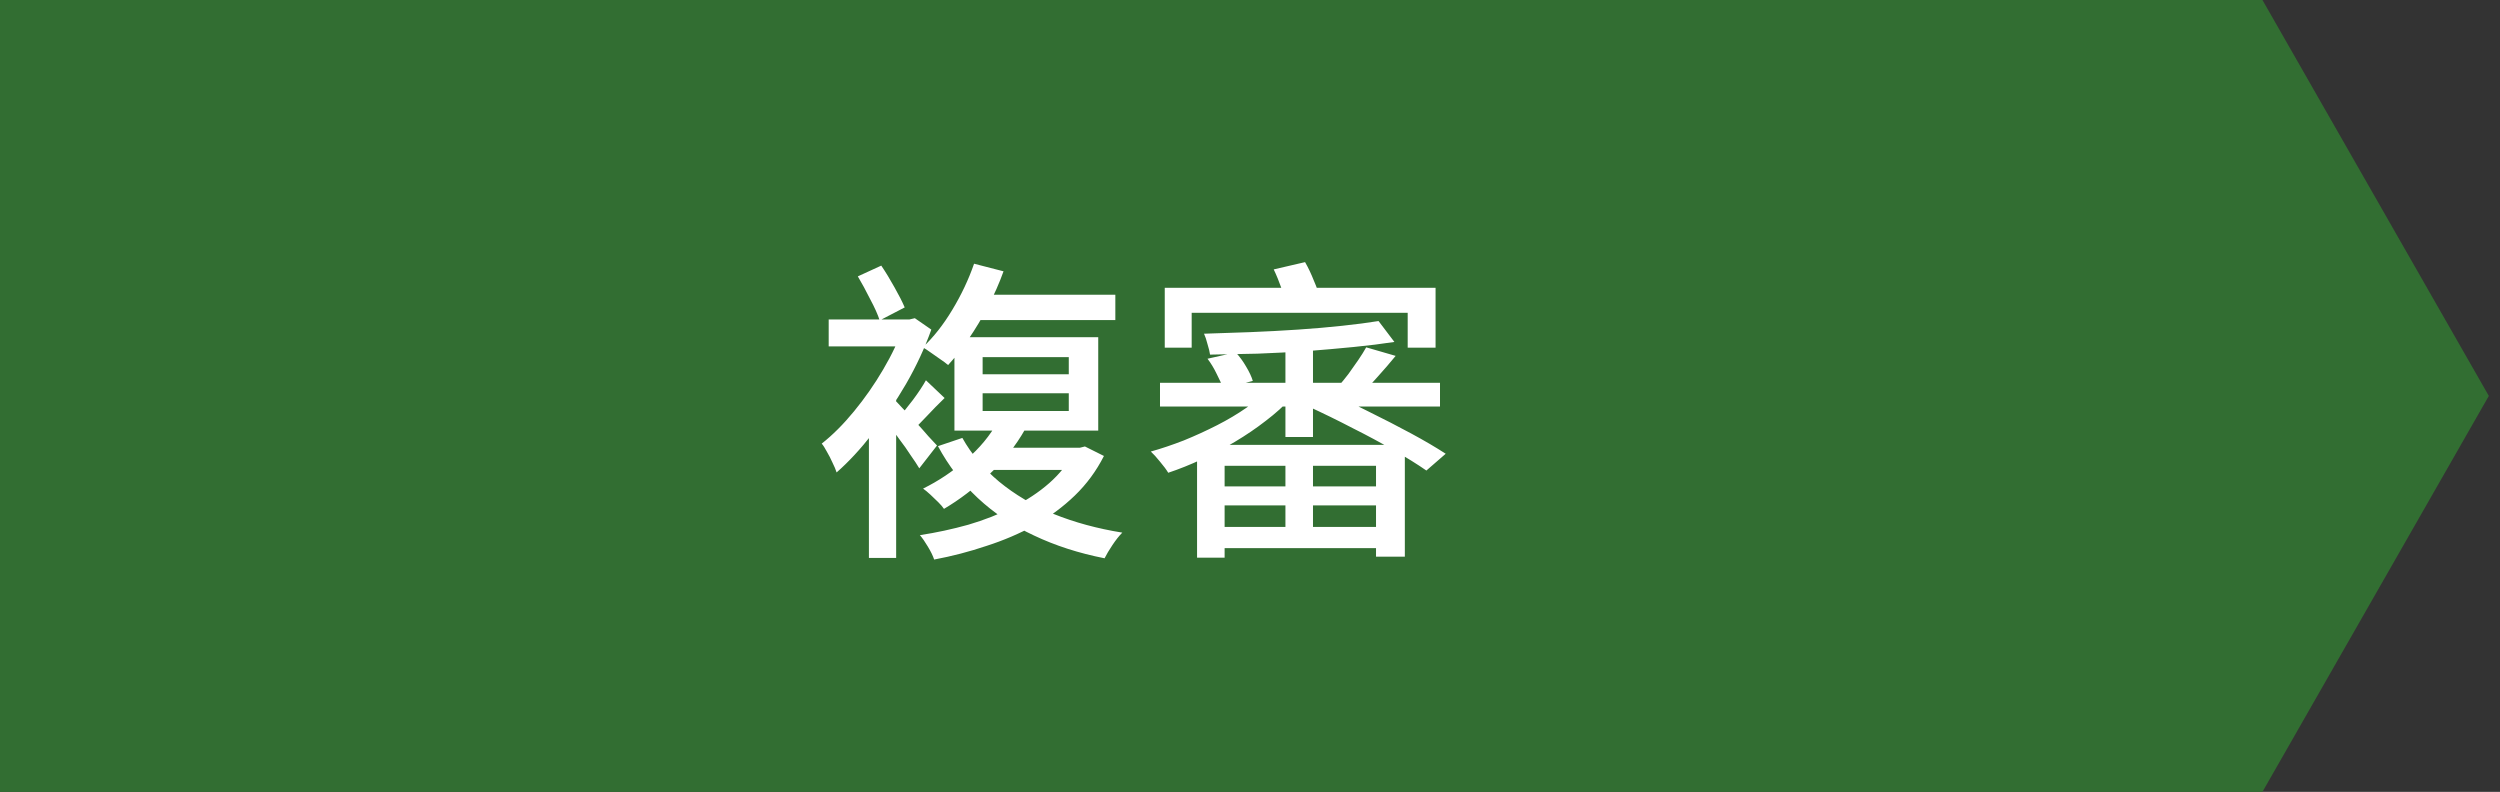
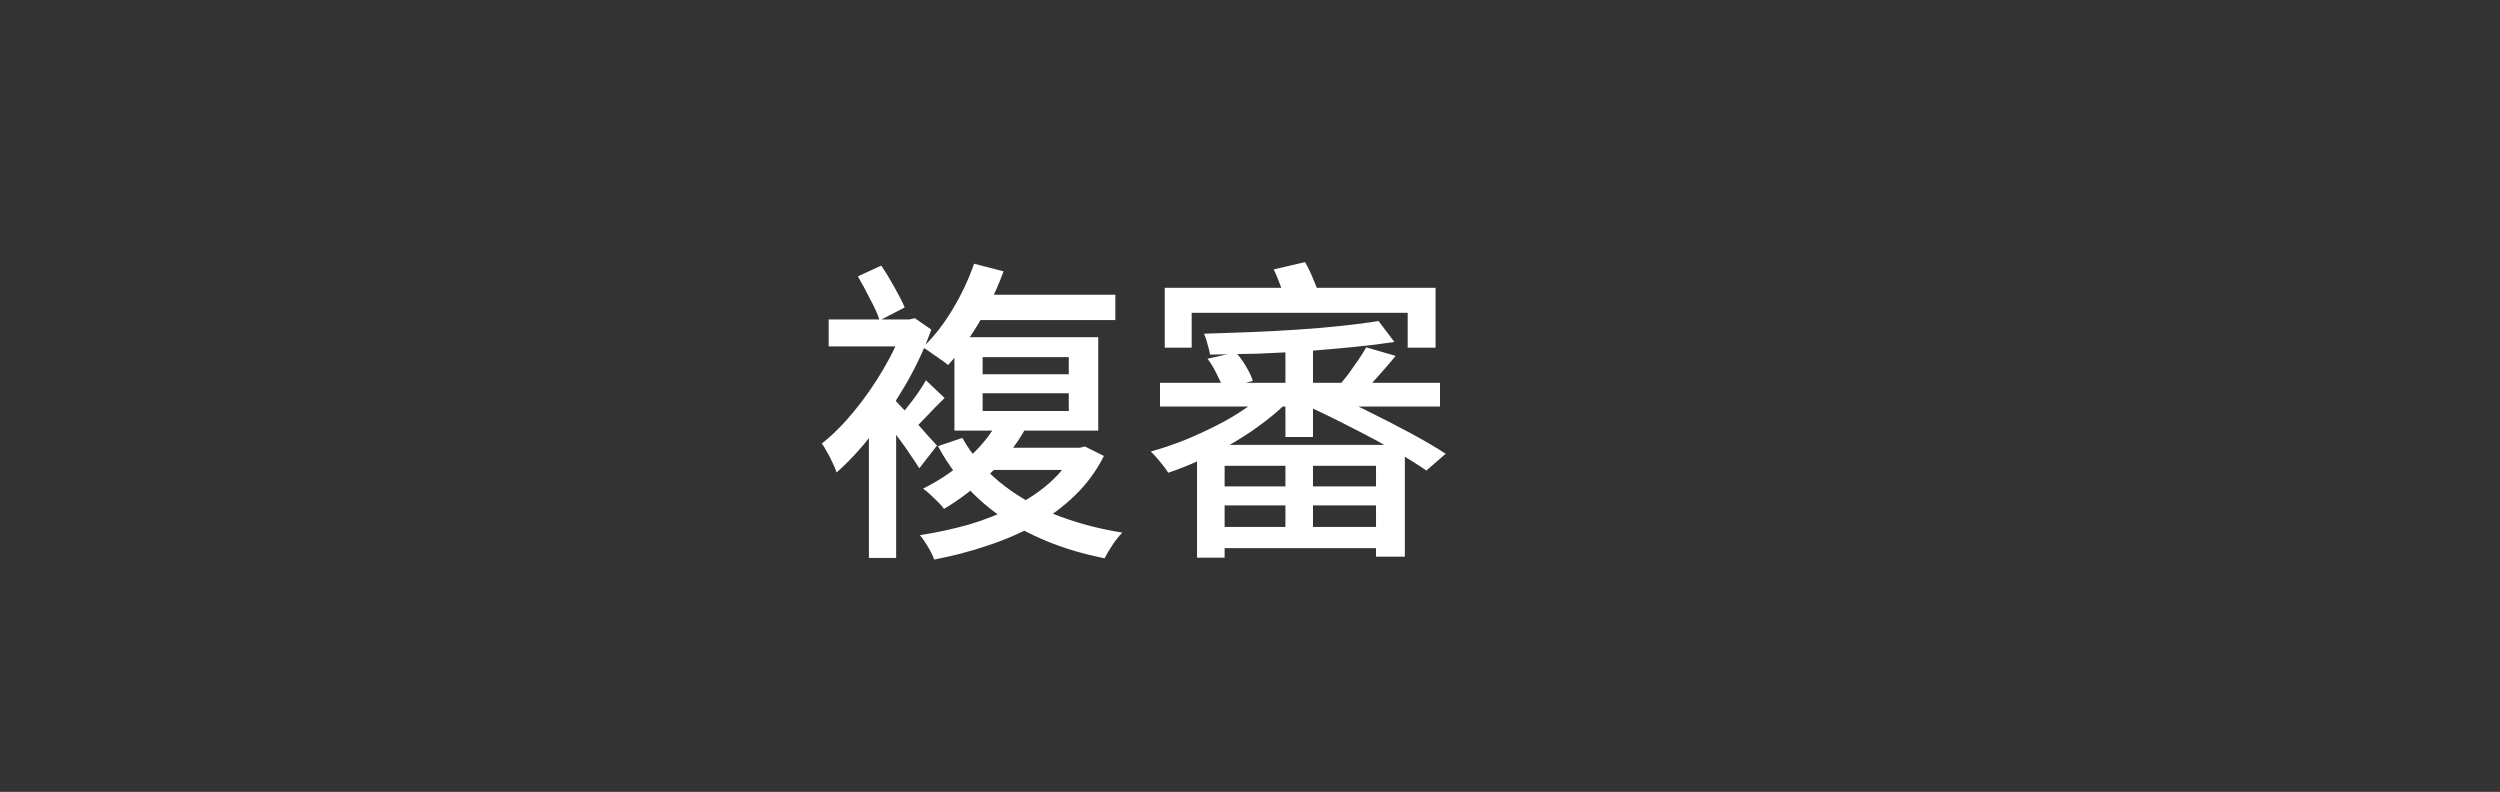
<svg xmlns="http://www.w3.org/2000/svg" width="221" height="70" viewBox="0 0 221 70" fill="none">
  <rect x="0" y="0" width="221" height="70" fill="#333333" stroke="none" />
-   <path d="M0 0H200L220.012 35L200 70H0V0Z" fill="#326E32" />
  <path d="M86.108 23.312L88.712 23.984C88.339 25.029 87.881 26.065 87.34 27.092C86.817 28.1 86.248 29.052 85.632 29.948C85.035 30.825 84.428 31.6 83.812 32.272C83.644 32.123 83.42 31.955 83.14 31.768C82.86 31.563 82.58 31.367 82.3 31.18C82.02 30.975 81.777 30.816 81.572 30.704C82.524 29.808 83.392 28.707 84.176 27.4C84.979 26.075 85.623 24.712 86.108 23.312ZM86.724 26.056H98.596V28.296H85.576L86.724 26.056ZM86.864 34.764V36.332H94.48V34.764H86.864ZM86.864 31.572V33.084H94.48V31.572H86.864ZM84.372 29.808H97.084V38.068H84.372V29.808ZM88.208 37.256L90.616 37.956C89.795 39.412 88.731 40.747 87.424 41.96C86.136 43.173 84.811 44.181 83.448 44.984C83.336 44.816 83.168 44.62 82.944 44.396C82.72 44.172 82.487 43.948 82.244 43.724C82.001 43.5 81.787 43.323 81.6 43.192C82.963 42.52 84.232 41.671 85.408 40.644C86.603 39.617 87.536 38.488 88.208 37.256ZM85.072 38.712C85.875 40.149 86.957 41.437 88.32 42.576C89.701 43.715 91.307 44.667 93.136 45.432C94.984 46.179 97.009 46.729 99.212 47.084C98.932 47.364 98.643 47.728 98.344 48.176C98.045 48.624 97.812 49.016 97.644 49.352C95.367 48.904 93.285 48.232 91.4 47.336C89.515 46.459 87.863 45.357 86.444 44.032C85.025 42.707 83.849 41.176 82.916 39.44L85.072 38.712ZM87.928 39.58H95.768V41.54H86.612L87.928 39.58ZM94.956 39.58H95.46L95.908 39.468L97.588 40.308C96.916 41.633 96.057 42.8 95.012 43.808C93.967 44.816 92.781 45.693 91.456 46.44C90.131 47.168 88.712 47.775 87.2 48.26C85.707 48.764 84.167 49.165 82.58 49.464C82.468 49.128 82.281 48.745 82.02 48.316C81.777 47.905 81.544 47.569 81.32 47.308C82.776 47.084 84.204 46.776 85.604 46.384C87.004 45.973 88.311 45.46 89.524 44.844C90.756 44.228 91.829 43.519 92.744 42.716C93.677 41.895 94.415 40.971 94.956 39.944V39.58ZM76.812 36.948L79.22 34.036V49.324H76.812V36.948ZM81.852 33.616L83.504 35.184C82.963 35.707 82.44 36.239 81.936 36.78C81.451 37.303 80.993 37.76 80.564 38.152L79.416 36.948C79.789 36.519 80.219 35.987 80.704 35.352C81.189 34.699 81.572 34.12 81.852 33.616ZM73.256 28.24H80.62V30.62H73.256V28.24ZM78.968 35.24C79.155 35.408 79.425 35.688 79.78 36.08C80.153 36.453 80.545 36.864 80.956 37.312C81.367 37.76 81.74 38.18 82.076 38.572C82.431 38.945 82.683 39.216 82.832 39.384L81.264 41.4C81.077 41.083 80.825 40.7 80.508 40.252C80.209 39.785 79.873 39.309 79.5 38.824C79.145 38.32 78.8 37.853 78.464 37.424C78.147 36.976 77.867 36.621 77.624 36.36L78.968 35.24ZM79.892 28.24H80.396L80.872 28.128L82.328 29.136C81.749 30.76 81.003 32.365 80.088 33.952C79.173 35.52 78.184 36.985 77.12 38.348C76.075 39.692 75.02 40.831 73.956 41.764C73.881 41.521 73.76 41.232 73.592 40.896C73.443 40.56 73.275 40.233 73.088 39.916C72.92 39.599 72.771 39.365 72.64 39.216C73.611 38.451 74.563 37.499 75.496 36.36C76.448 35.203 77.307 33.971 78.072 32.664C78.856 31.339 79.463 30.041 79.892 28.772V28.24ZM75.832 24.432L77.904 23.48C78.296 24.059 78.688 24.703 79.08 25.412C79.472 26.103 79.771 26.691 79.976 27.176L77.764 28.324C77.596 27.801 77.316 27.176 76.924 26.448C76.551 25.701 76.187 25.029 75.832 24.432ZM113.632 30.34H116.068V38.628H113.632V30.34ZM113.632 40.392H116.068V47.616H113.632V40.392ZM105.82 39.328H124.188V49.212H121.64V41.176H108.256V49.296H105.82V39.328ZM102.544 33.84H127.296V35.94H102.544V33.84ZM107.472 42.996H122.62V44.676H107.472V42.996ZM107.472 46.58H122.62V48.456H107.472V46.58ZM121.864 28.38L123.264 30.228C122.181 30.396 120.977 30.545 119.652 30.676C118.327 30.807 116.945 30.928 115.508 31.04C114.071 31.133 112.624 31.208 111.168 31.264C109.712 31.301 108.312 31.329 106.968 31.348C106.931 31.087 106.856 30.779 106.744 30.424C106.651 30.051 106.548 29.743 106.436 29.5C107.761 29.463 109.133 29.416 110.552 29.36C111.971 29.304 113.371 29.229 114.752 29.136C116.133 29.043 117.431 28.931 118.644 28.8C119.876 28.669 120.949 28.529 121.864 28.38ZM112.316 34.316L114.136 35.184C113.501 35.875 112.755 36.547 111.896 37.2C111.056 37.853 110.151 38.469 109.18 39.048C108.209 39.627 107.22 40.149 106.212 40.616C105.204 41.083 104.224 41.475 103.272 41.792C103.104 41.512 102.861 41.185 102.544 40.812C102.245 40.439 101.975 40.14 101.732 39.916C102.665 39.655 103.636 39.328 104.644 38.936C105.652 38.525 106.632 38.077 107.584 37.592C108.536 37.107 109.413 36.584 110.216 36.024C111.037 35.464 111.737 34.895 112.316 34.316ZM106.744 31.712L109.236 31.152C109.572 31.507 109.88 31.927 110.16 32.412C110.44 32.879 110.636 33.299 110.748 33.672L108.144 34.372C108.013 33.999 107.817 33.56 107.556 33.056C107.313 32.552 107.043 32.104 106.744 31.712ZM120.772 30.704L123.376 31.46C122.872 32.076 122.349 32.683 121.808 33.28C121.285 33.877 120.791 34.381 120.324 34.792L118.336 34.12C118.616 33.803 118.905 33.448 119.204 33.056C119.503 32.645 119.792 32.235 120.072 31.824C120.352 31.413 120.585 31.04 120.772 30.704ZM102.964 25.44H126.904V30.732H124.44V27.652H105.344V30.732H102.964V25.44ZM112.596 23.816L115.368 23.172C115.648 23.657 115.909 24.208 116.152 24.824C116.413 25.421 116.591 25.935 116.684 26.364L113.744 27.092C113.669 26.663 113.52 26.14 113.296 25.524C113.072 24.889 112.839 24.32 112.596 23.816ZM115.62 35.912L117.02 34.512C118.345 35.091 119.671 35.716 120.996 36.388C122.321 37.041 123.572 37.685 124.748 38.32C125.924 38.955 126.941 39.552 127.8 40.112L126.092 41.596C125.289 41.036 124.328 40.439 123.208 39.804C122.088 39.151 120.875 38.497 119.568 37.844C118.28 37.172 116.964 36.528 115.62 35.912Z" fill="white" />
</svg>